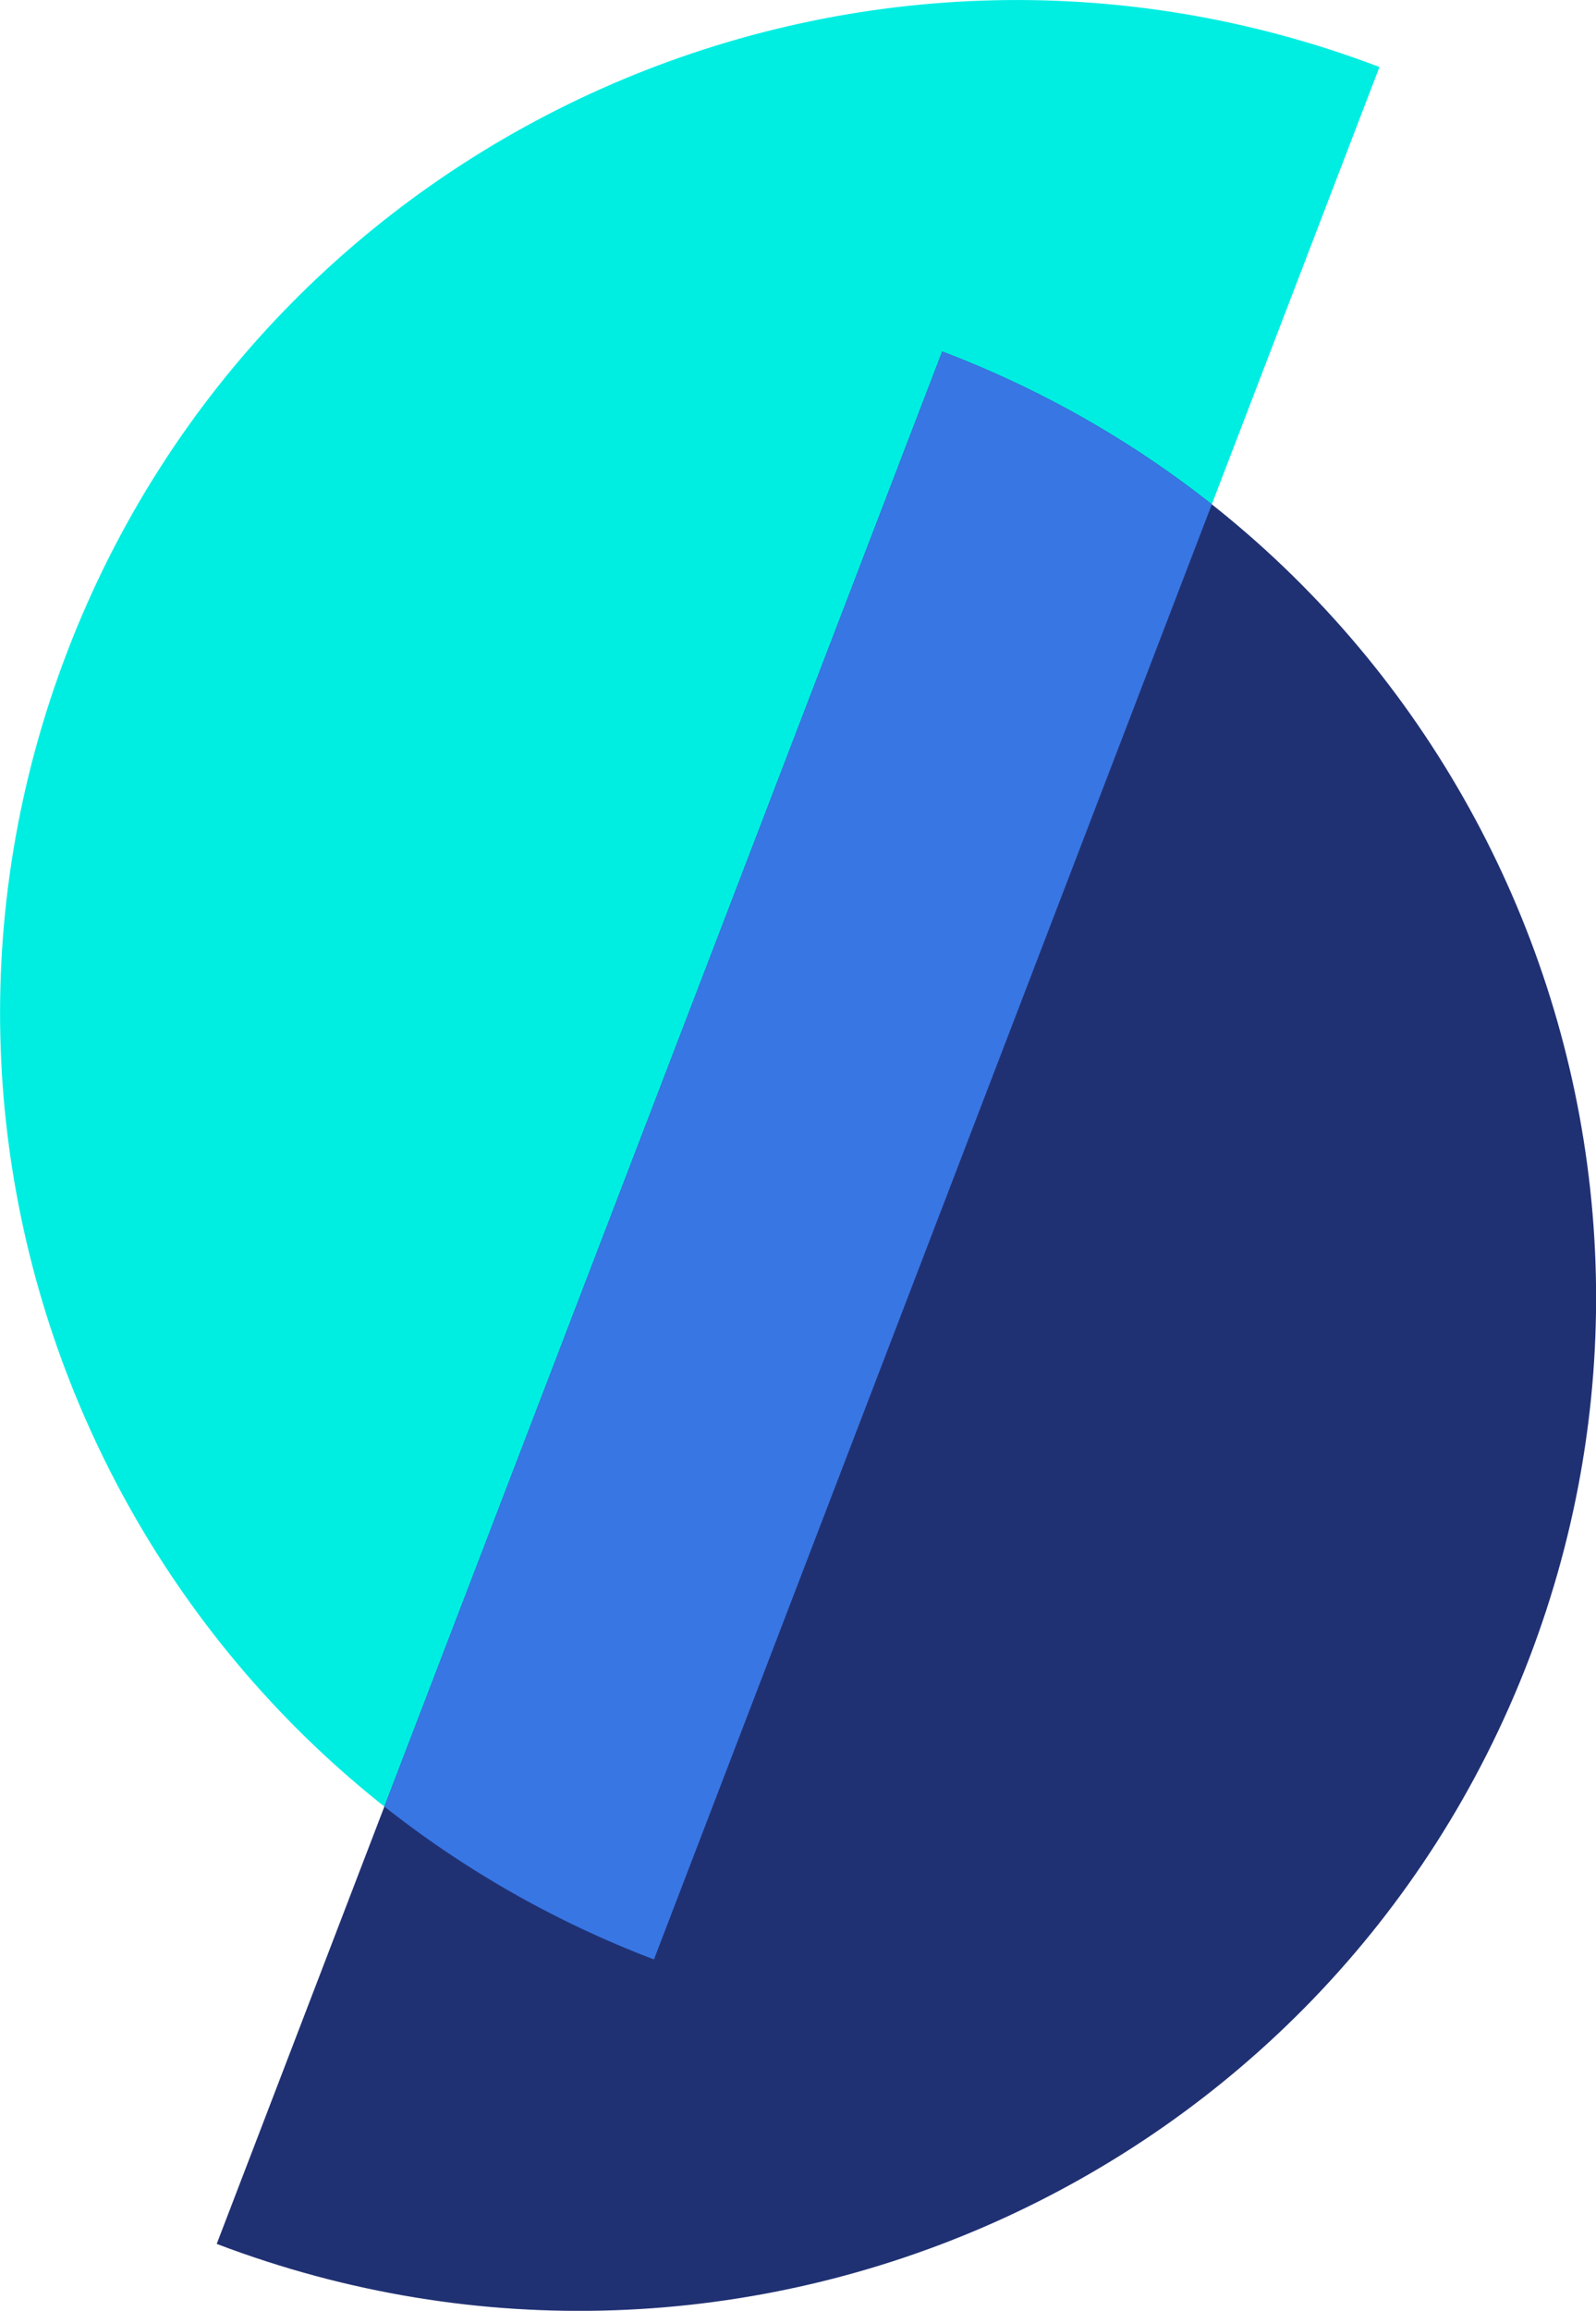
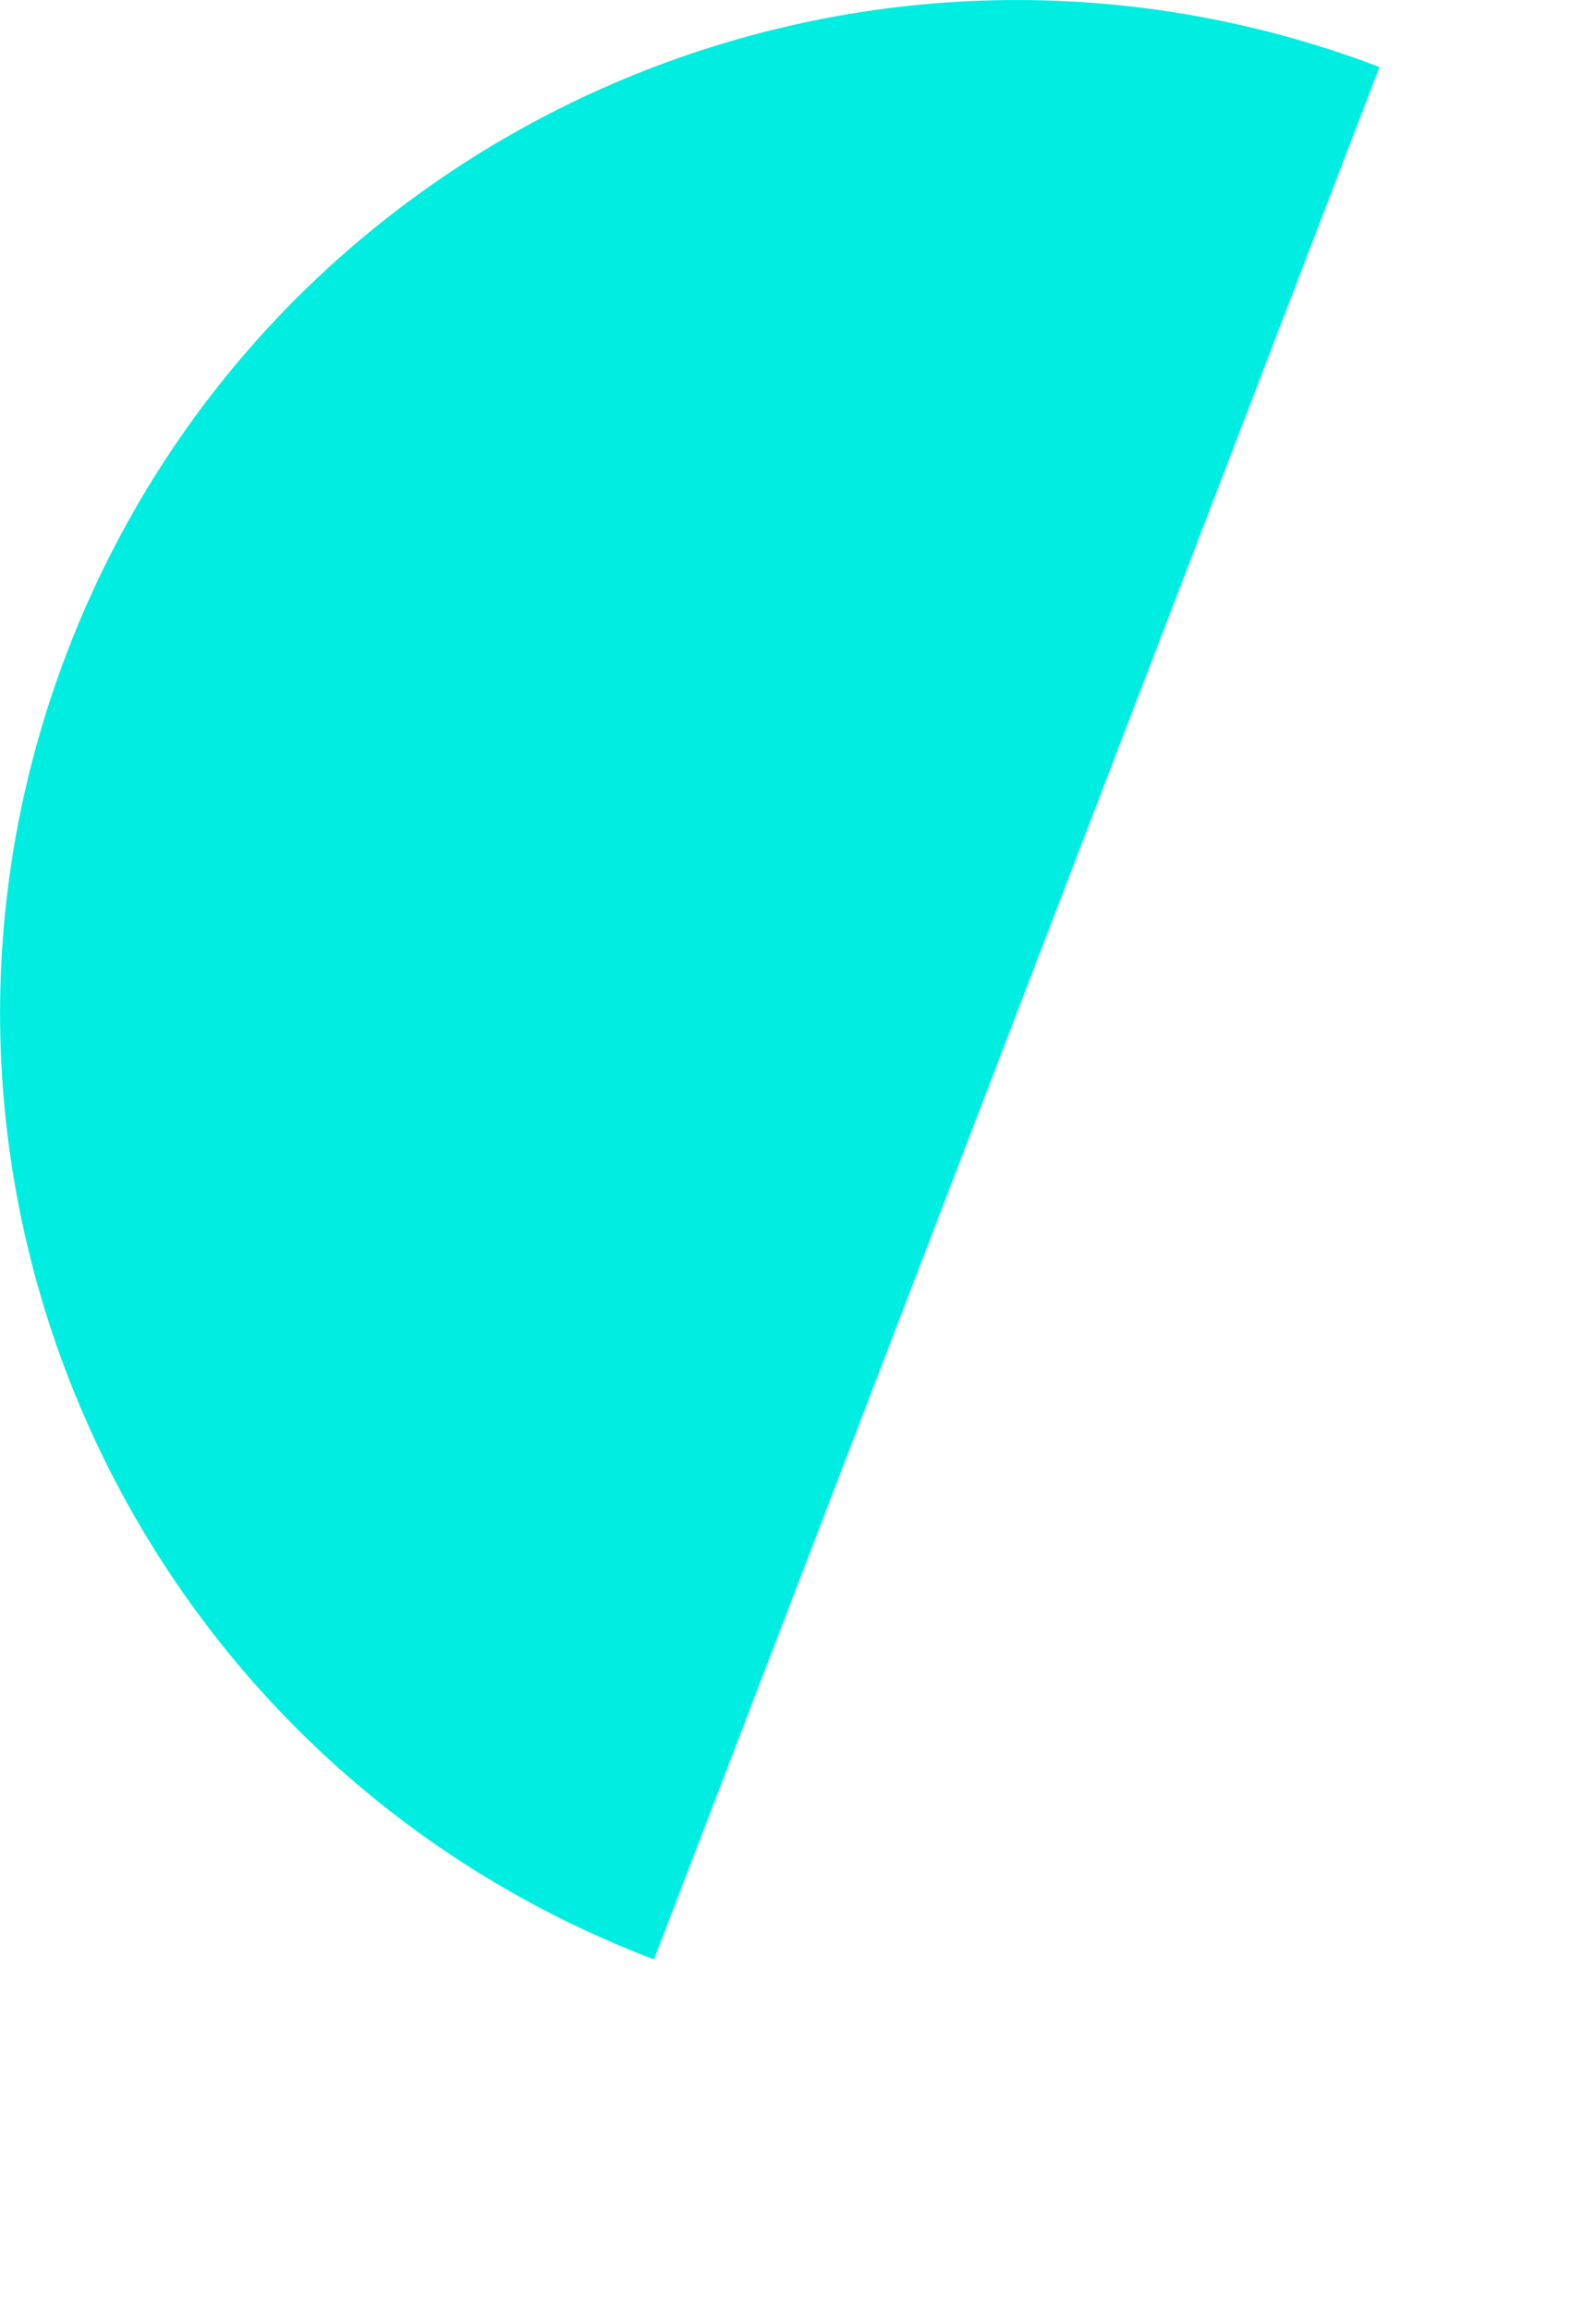
<svg xmlns="http://www.w3.org/2000/svg" fill="none" viewBox="18.34 18.27 99.06 143.35">
  <path fill="#00EEE2" d="M103.96 22.427c-32.546-12.386-69.01 3.852-81.444 36.27-12.435 32.417 3.868 68.737 36.413 81.122L103.96 22.427Z" />
-   <path fill="#203173" d="M31.79 157.467c32.546 12.386 69.01-3.853 81.445-36.27 12.435-32.417-3.868-68.737-36.414-81.123l-45.03 117.393Z" />
-   <path fill="#3876E4" fill-rule="evenodd" d="M93.554 49.557a63.119 63.119 0 0 0-16.733-9.482l-34.624 90.262a63.131 63.131 0 0 0 16.733 9.483l34.624-90.262Z" clip-rule="evenodd" />
</svg>